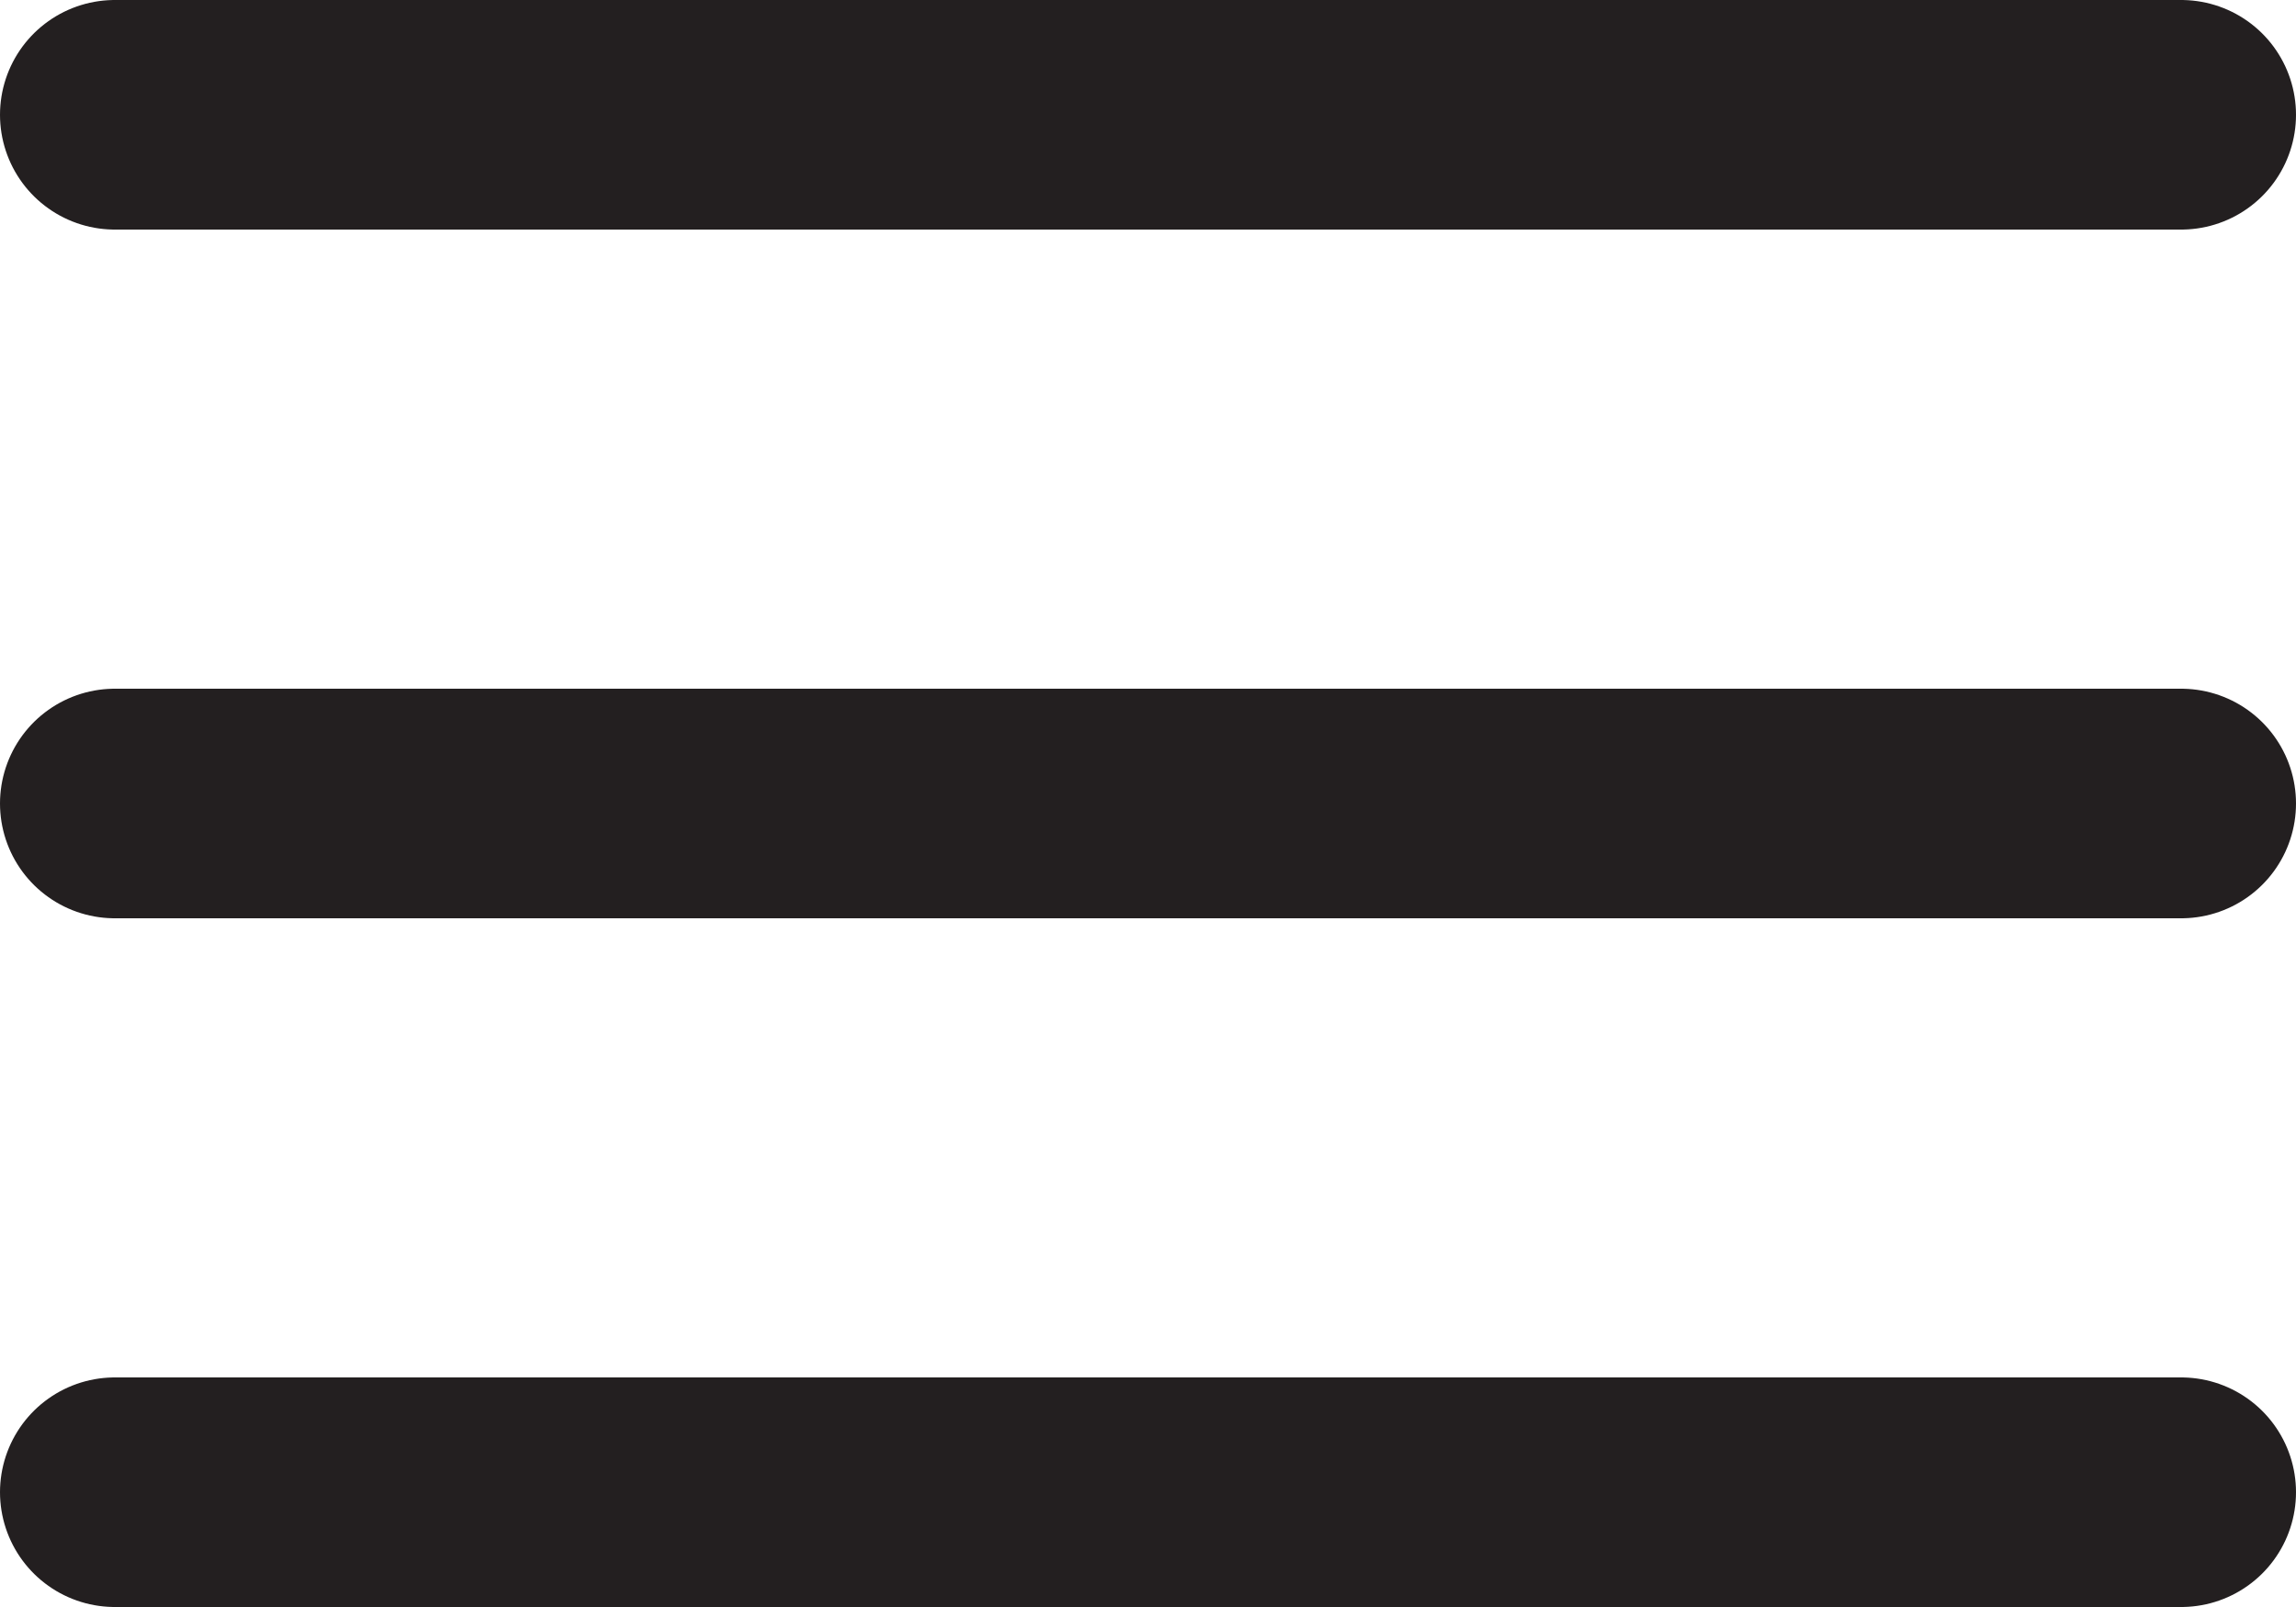
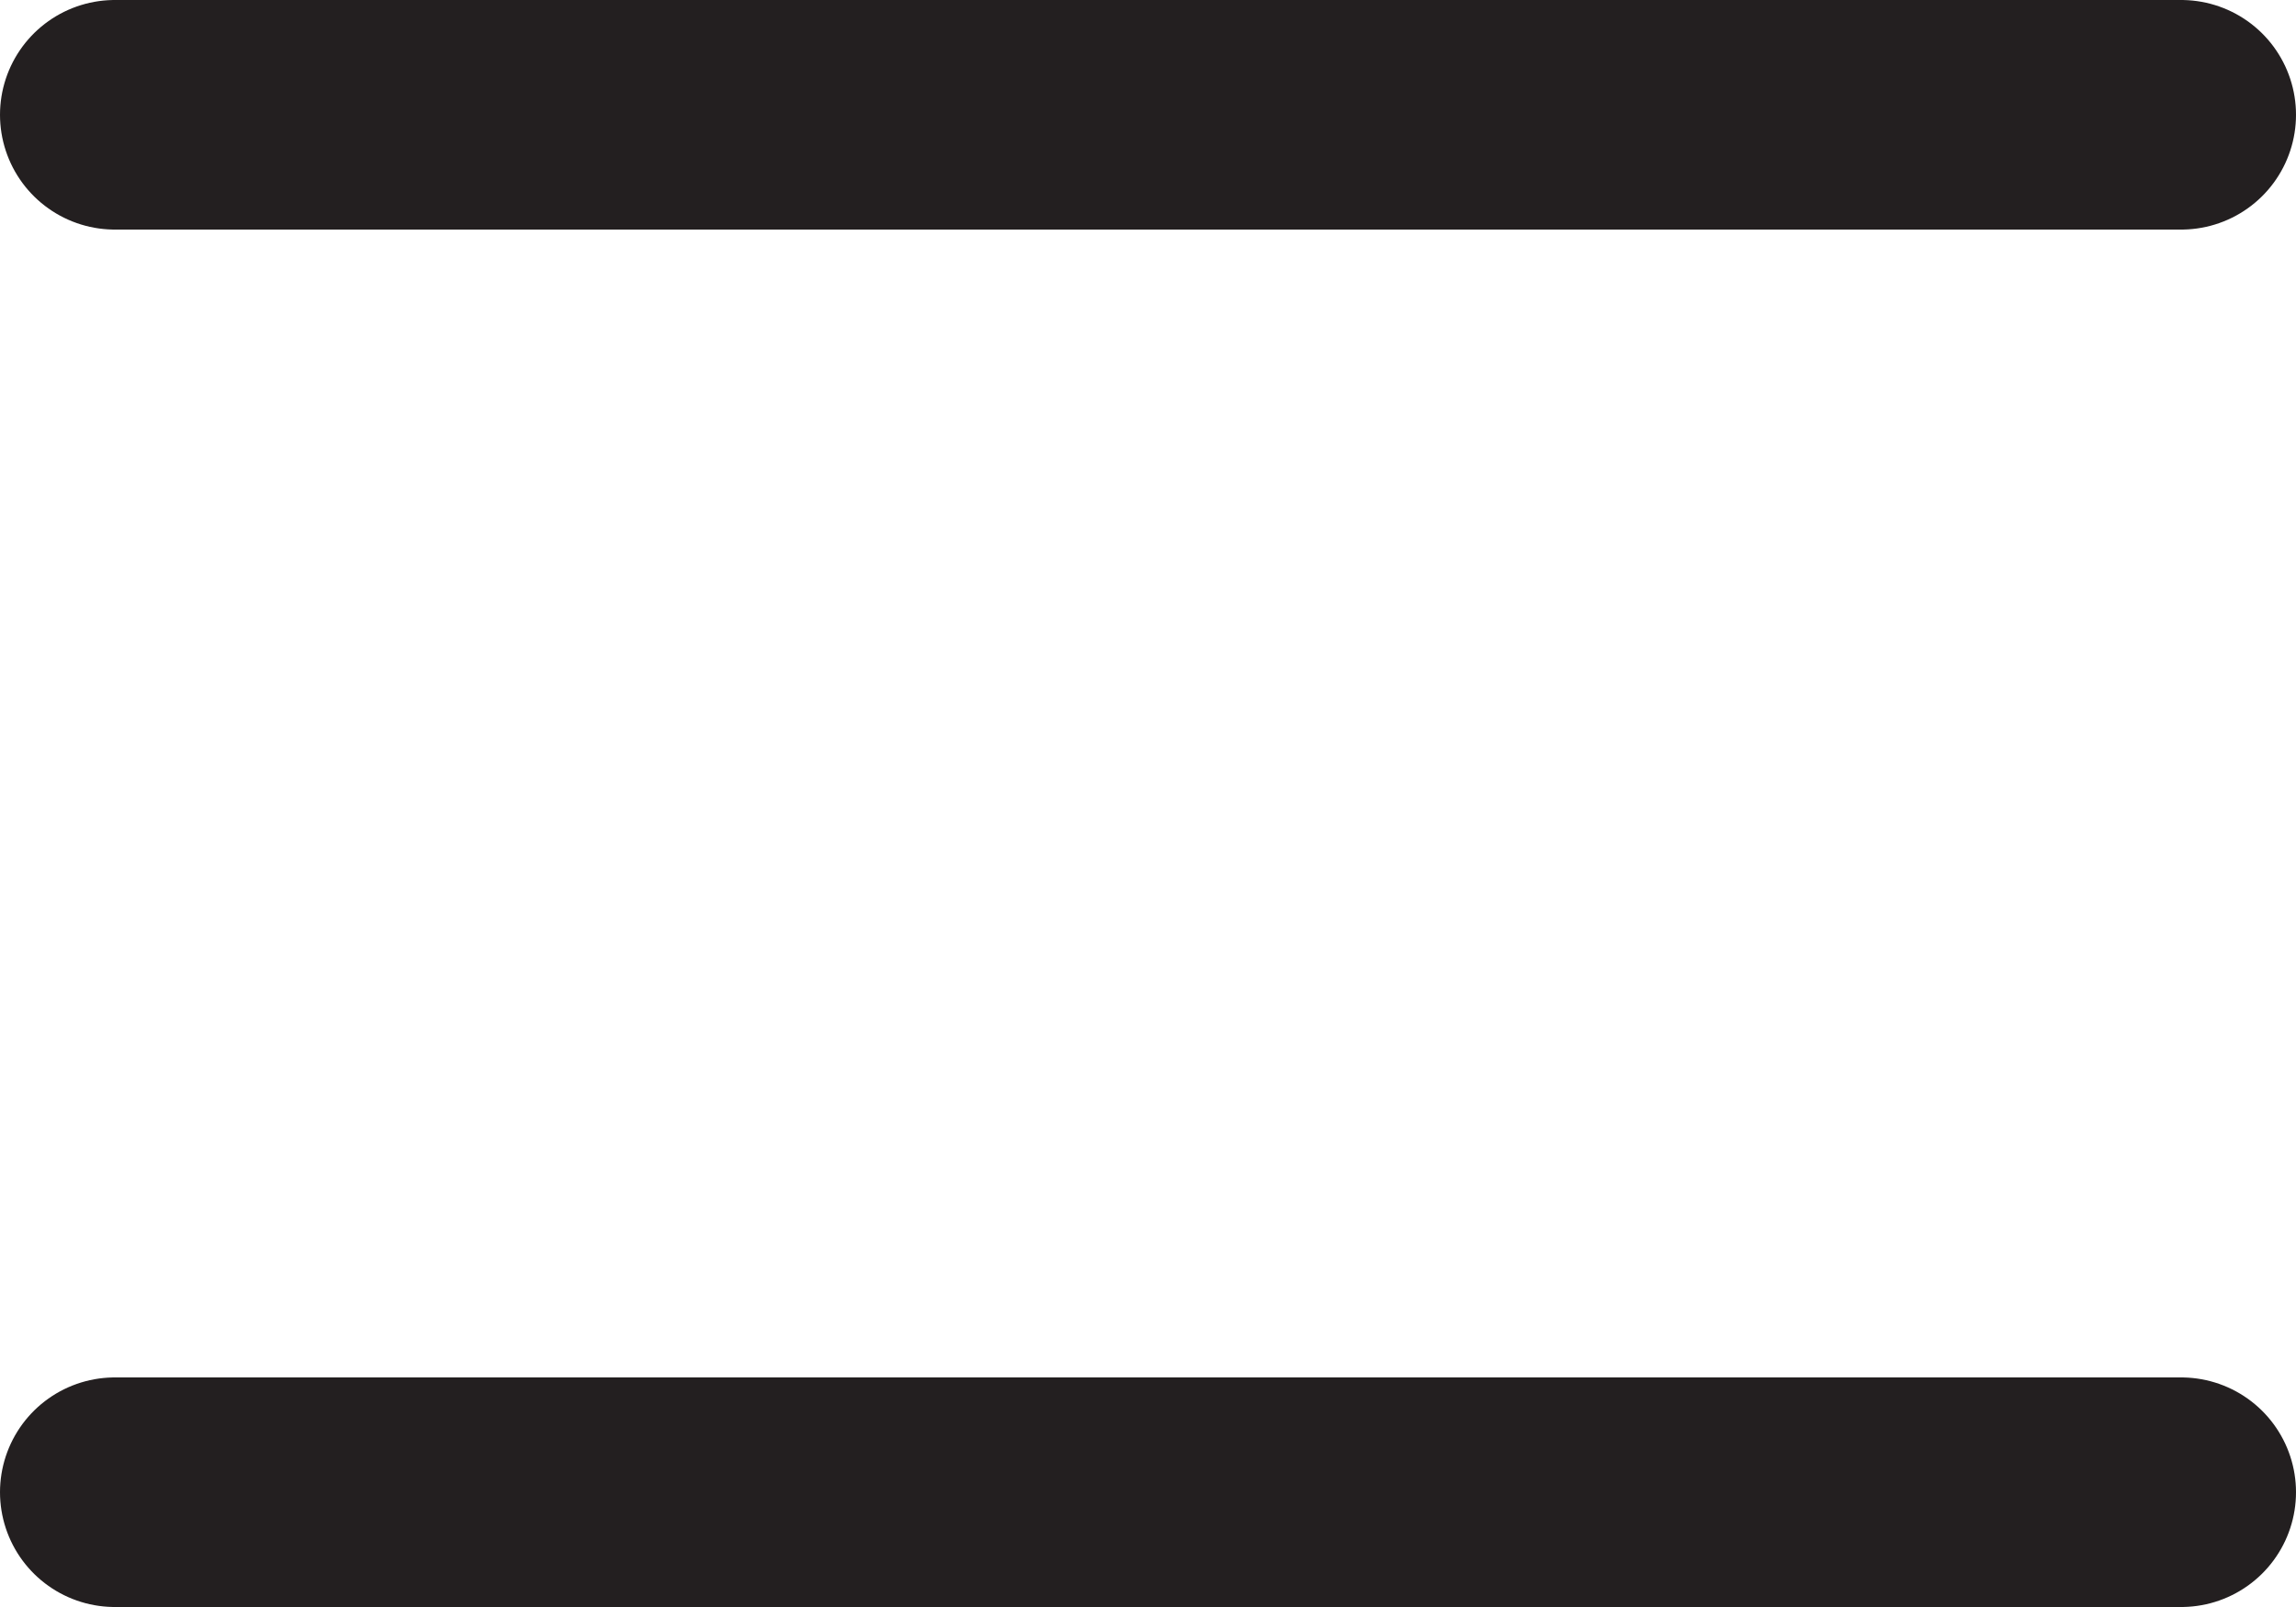
<svg xmlns="http://www.w3.org/2000/svg" width="20" height="14" viewBox="0 0 20 14" fill="none">
-   <path d="M1 7H19" stroke="#231F20" stroke-width="2" stroke-linecap="round" stroke-linejoin="round" />
  <path d="M1 1H19" stroke="#231F20" stroke-width="2" stroke-linecap="round" stroke-linejoin="round" />
  <path d="M1 13H19" stroke="#231F20" stroke-width="2" stroke-linecap="round" stroke-linejoin="round" />
</svg>